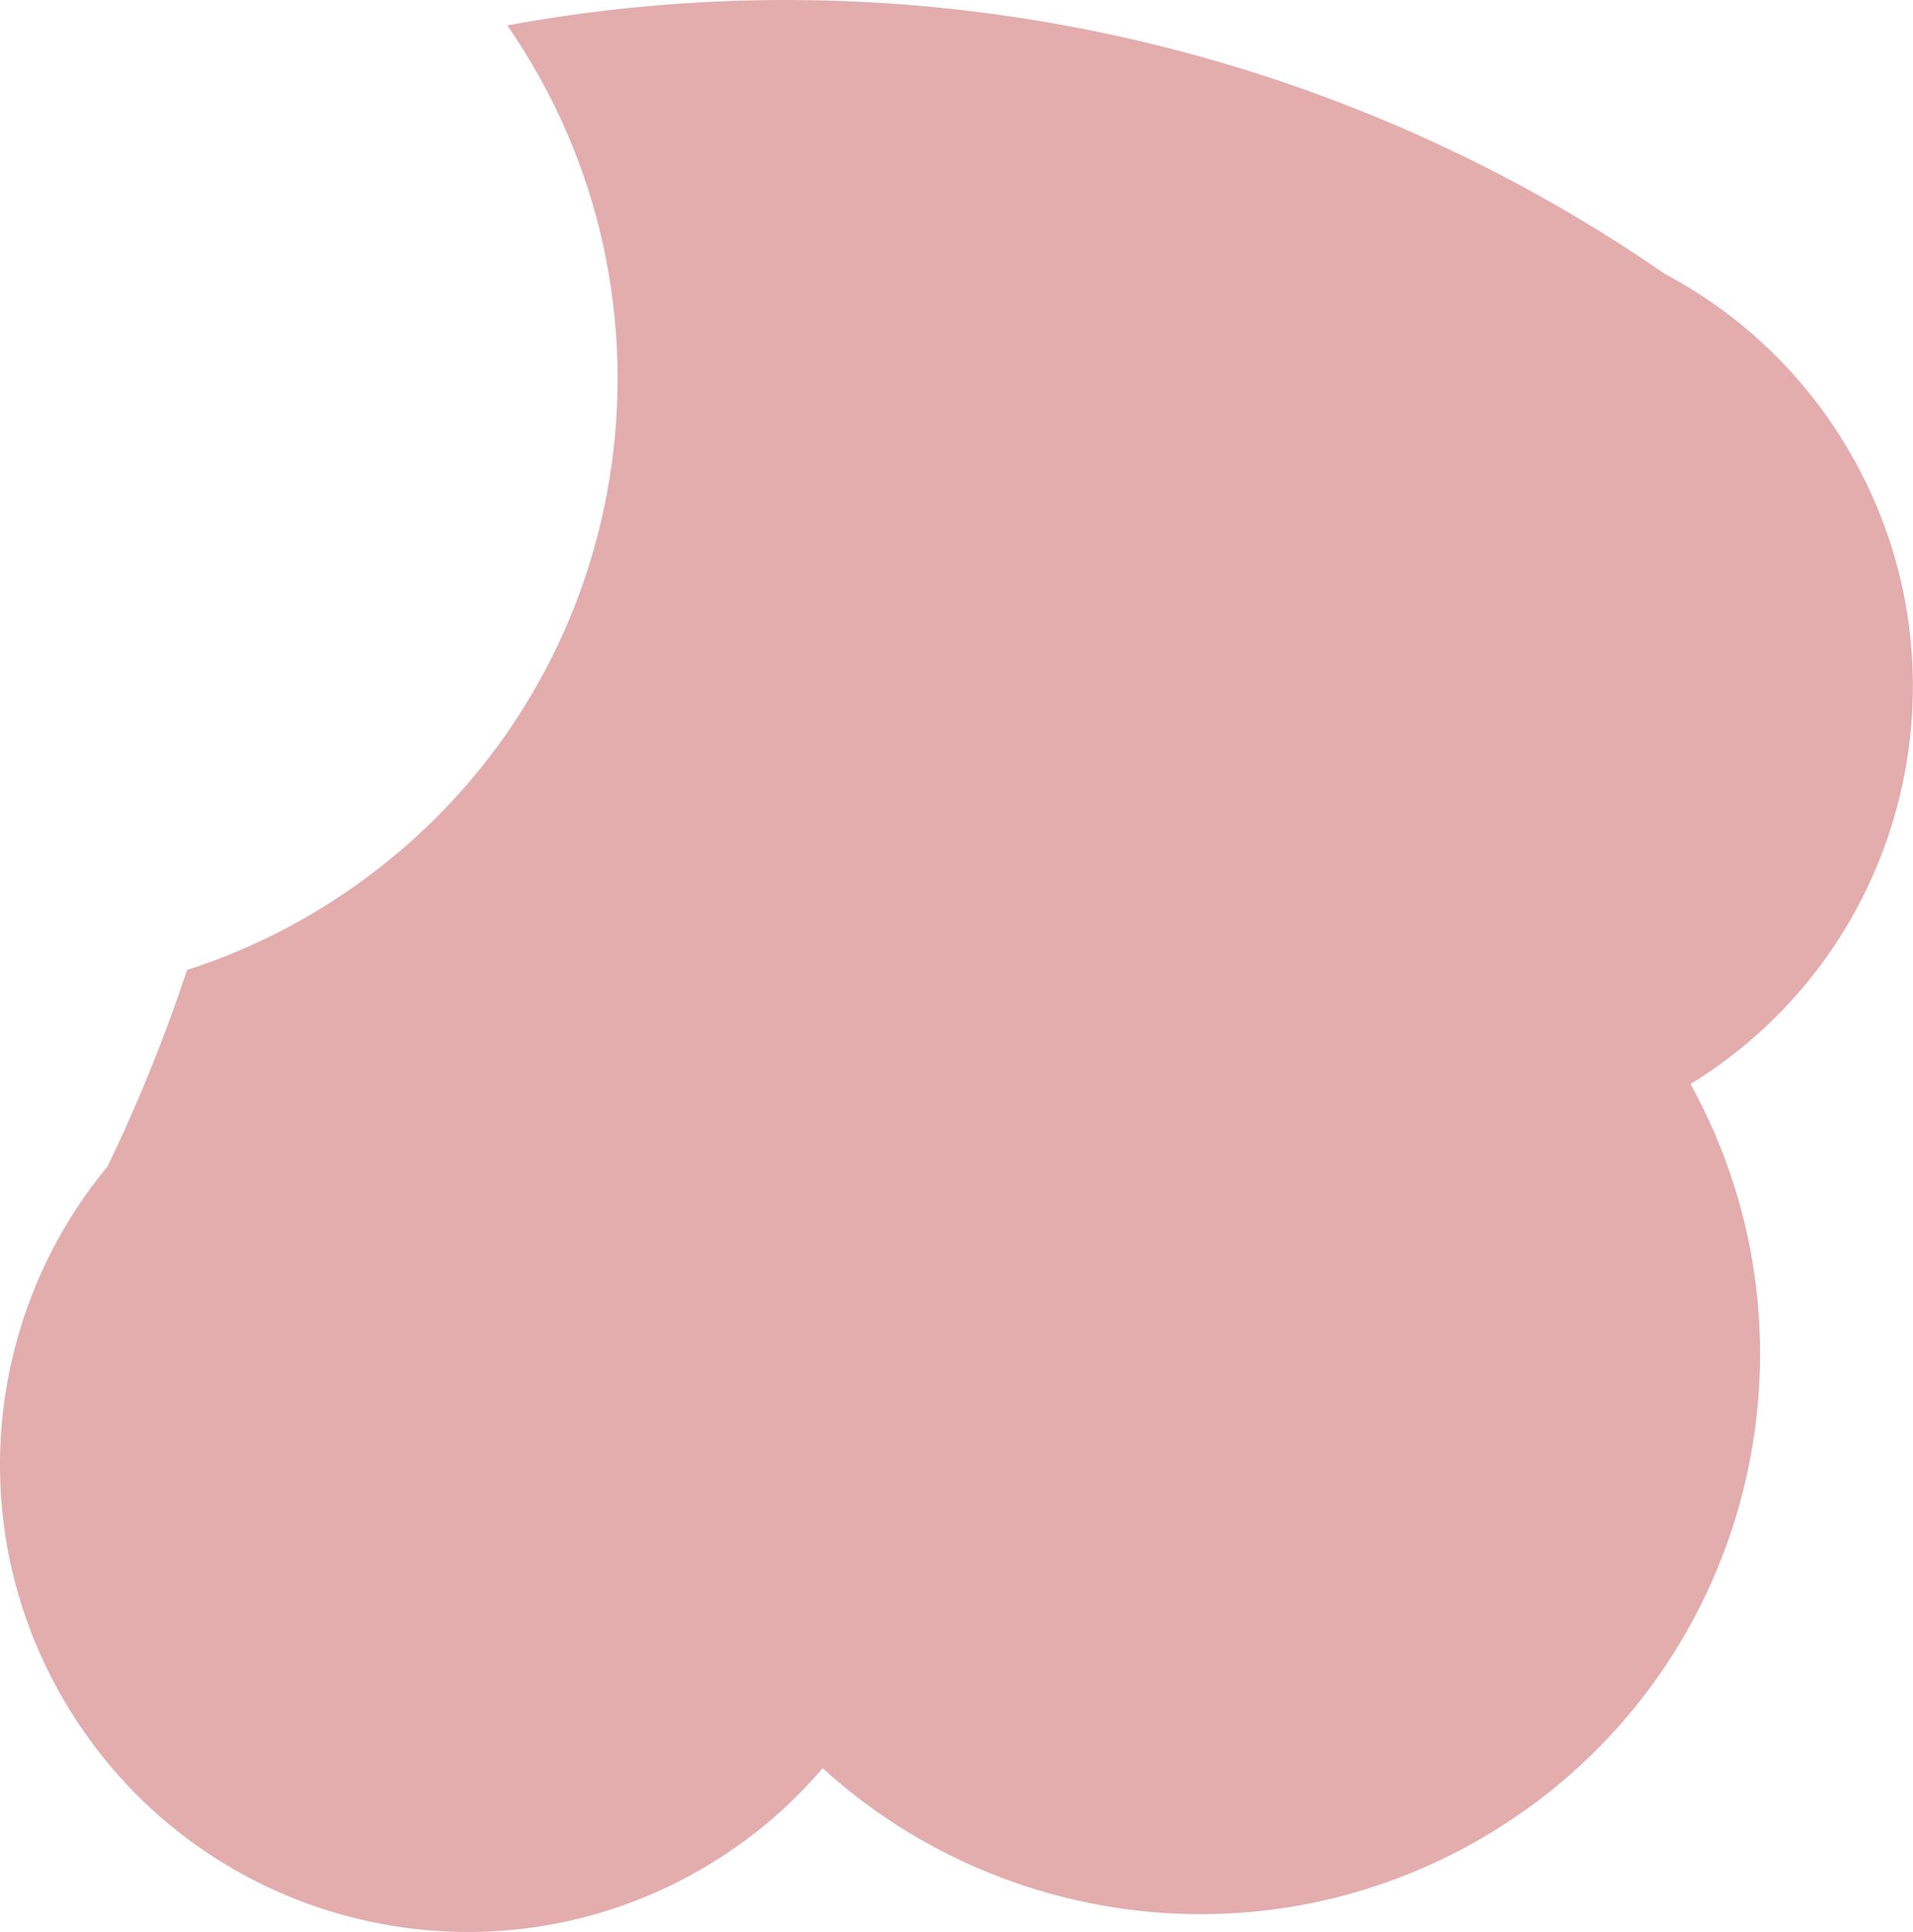
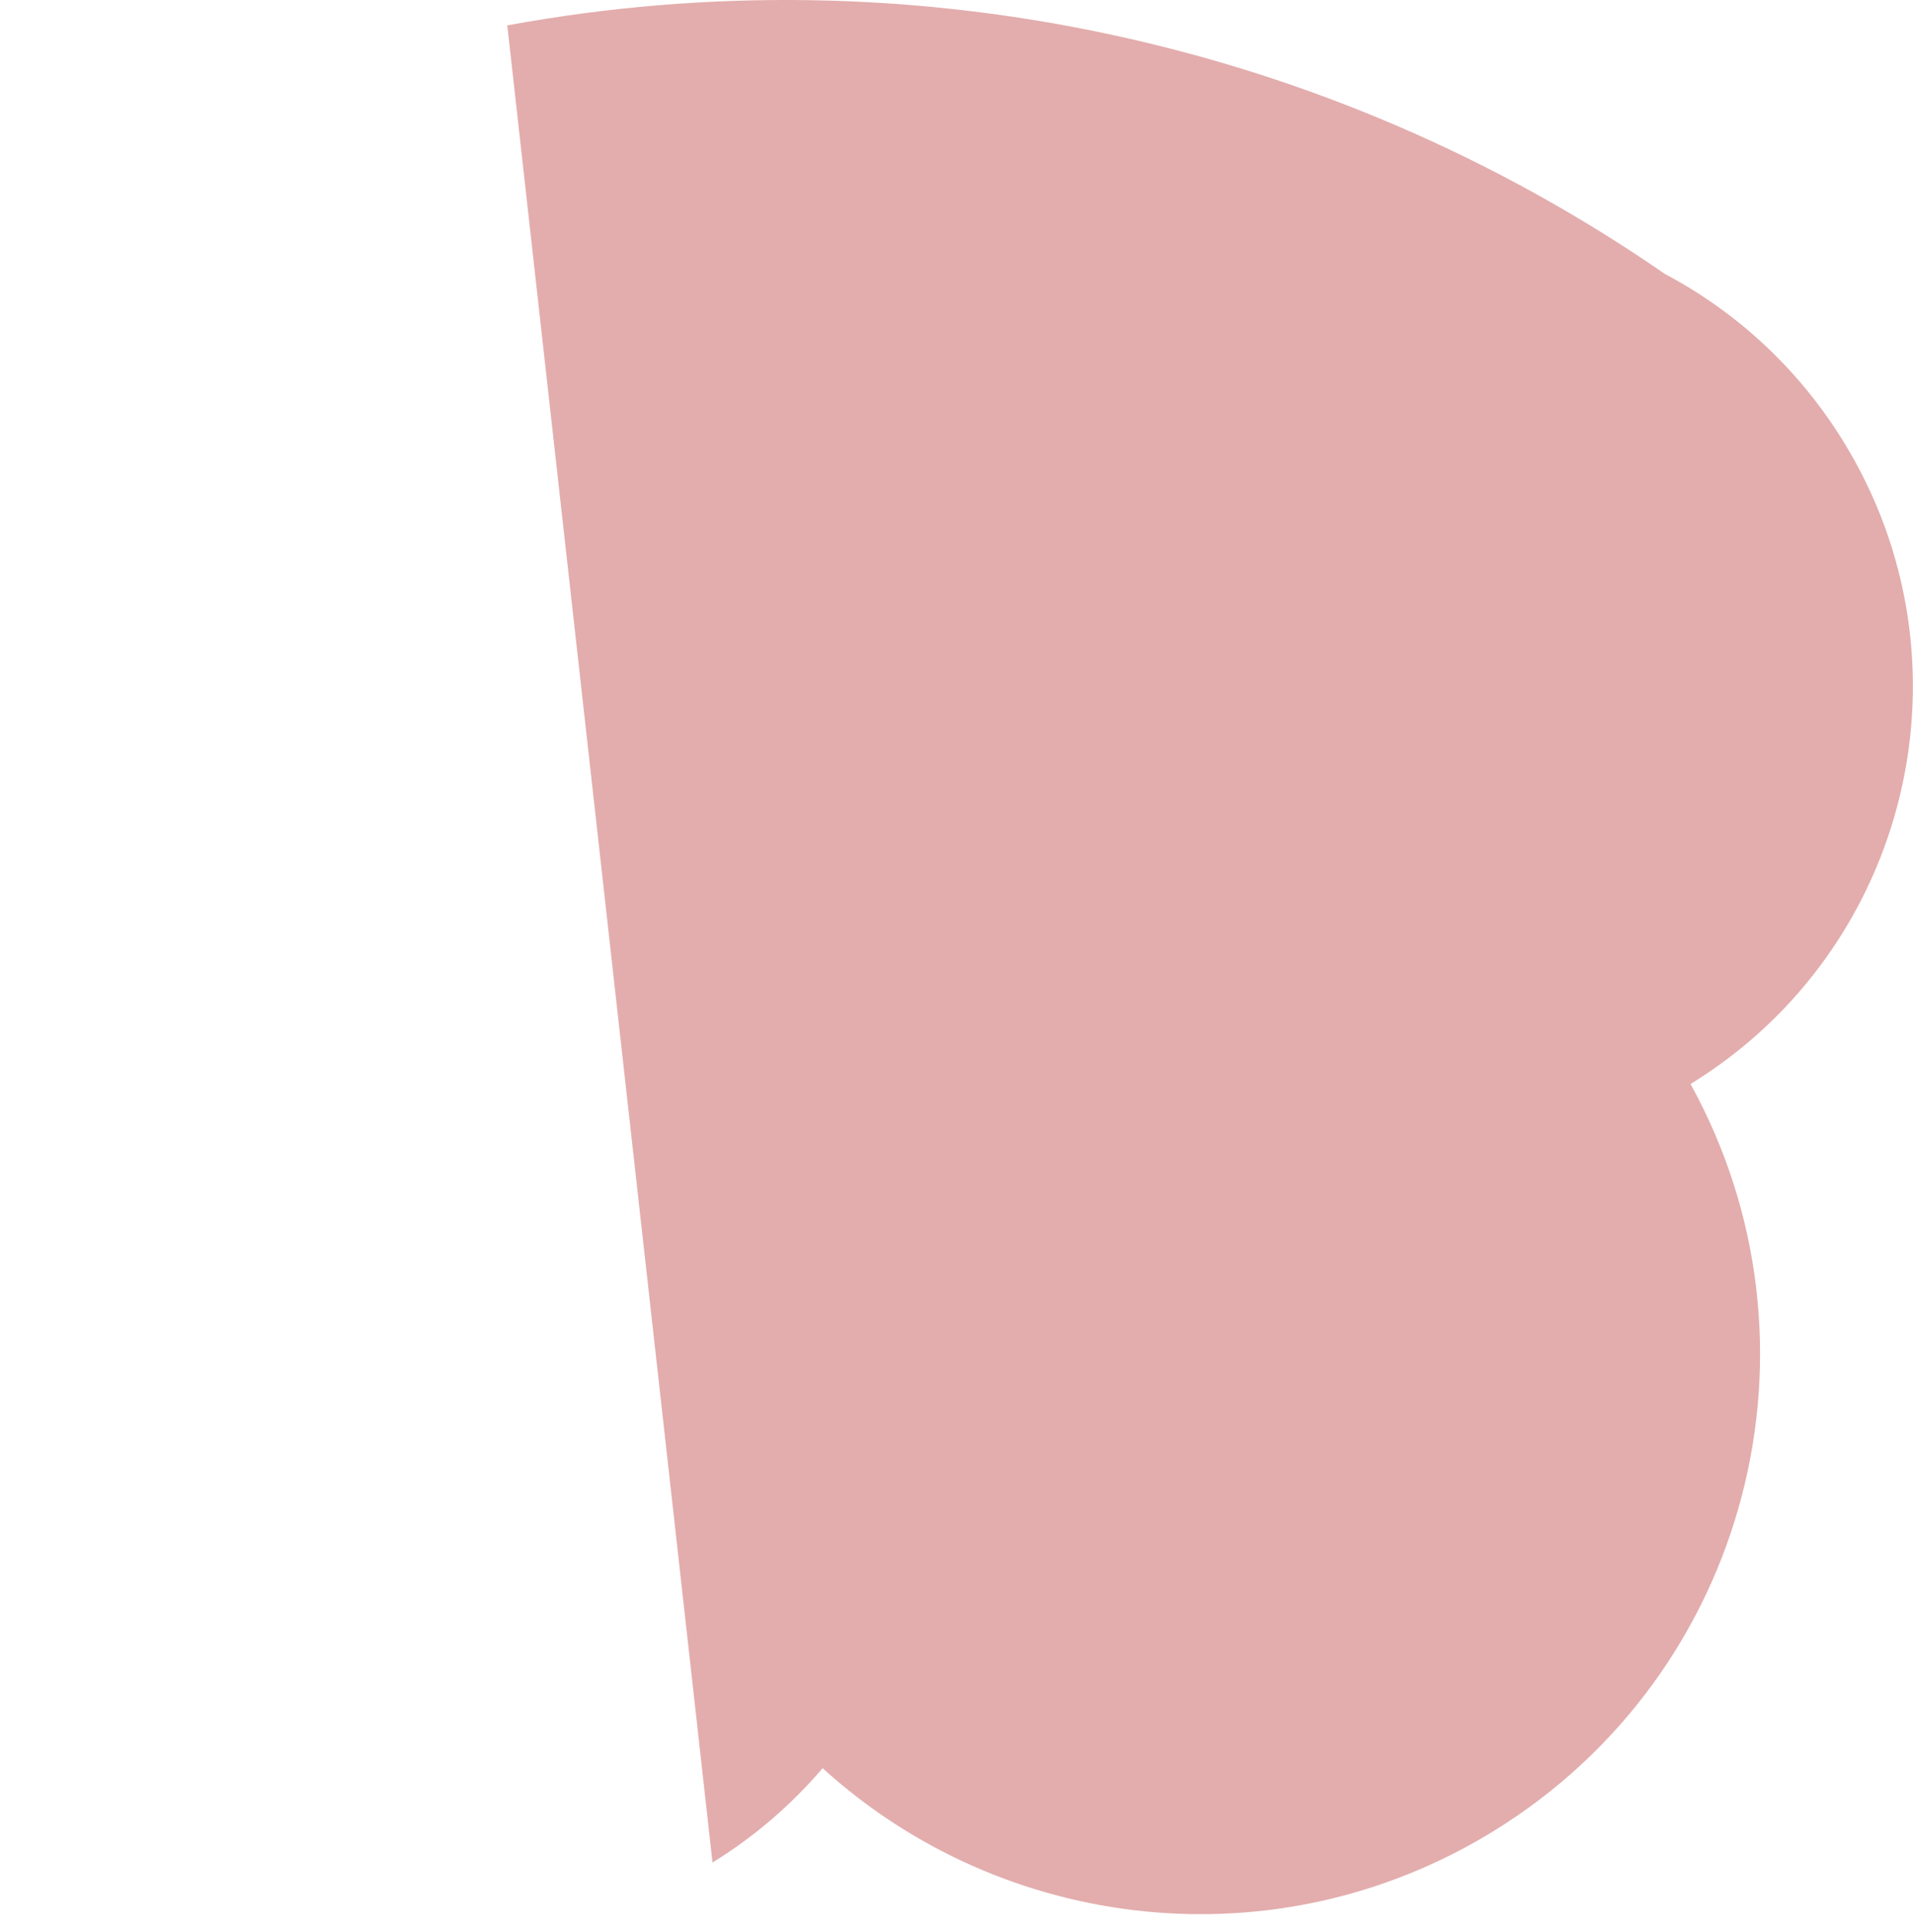
<svg xmlns="http://www.w3.org/2000/svg" id="_レイヤー_2" data-name="レイヤー 2" viewBox="0 0 289.43 292.2">
  <defs>
    <style>
      .cls-1 {
        
        fill: #E3ADAD;
      }
    </style>
  </defs>
  <g id="_レイヤー_2-2" data-name="レイヤー 2">
-     <path class="cls-1" d="M107.8,281.7c6.44-3.97,12-8.81,16.66-14.27,27.27,24.81,68.65,29.77,101.57,9.48,38.64-23.81,51.44-73.62,29.74-112.96.03-.02.06-.03.09-.05,33.21-20.46,43.51-63.97,23.01-97.18-6.84-11.08-16.25-19.6-26.98-25.29C201.03,6.29,137.76-7.4,76.75,3.84c28.7,41.46,19.6,98.48-21.15,128.79-8.5,6.32-17.73,11-27.29,14.07-3.41,10.27-7.44,20.2-12.05,29.74-18.82,22.67-22.07,55.69-5.72,82.17,20.5,33.21,64.05,43.55,97.26,23.09Z" />
+     <path class="cls-1" d="M107.8,281.7c6.44-3.97,12-8.81,16.66-14.27,27.27,24.81,68.65,29.77,101.57,9.48,38.64-23.81,51.44-73.62,29.74-112.96.03-.02.06-.03.09-.05,33.21-20.46,43.51-63.97,23.01-97.18-6.84-11.08-16.25-19.6-26.98-25.29C201.03,6.29,137.76-7.4,76.75,3.84Z" />
  </g>
</svg>